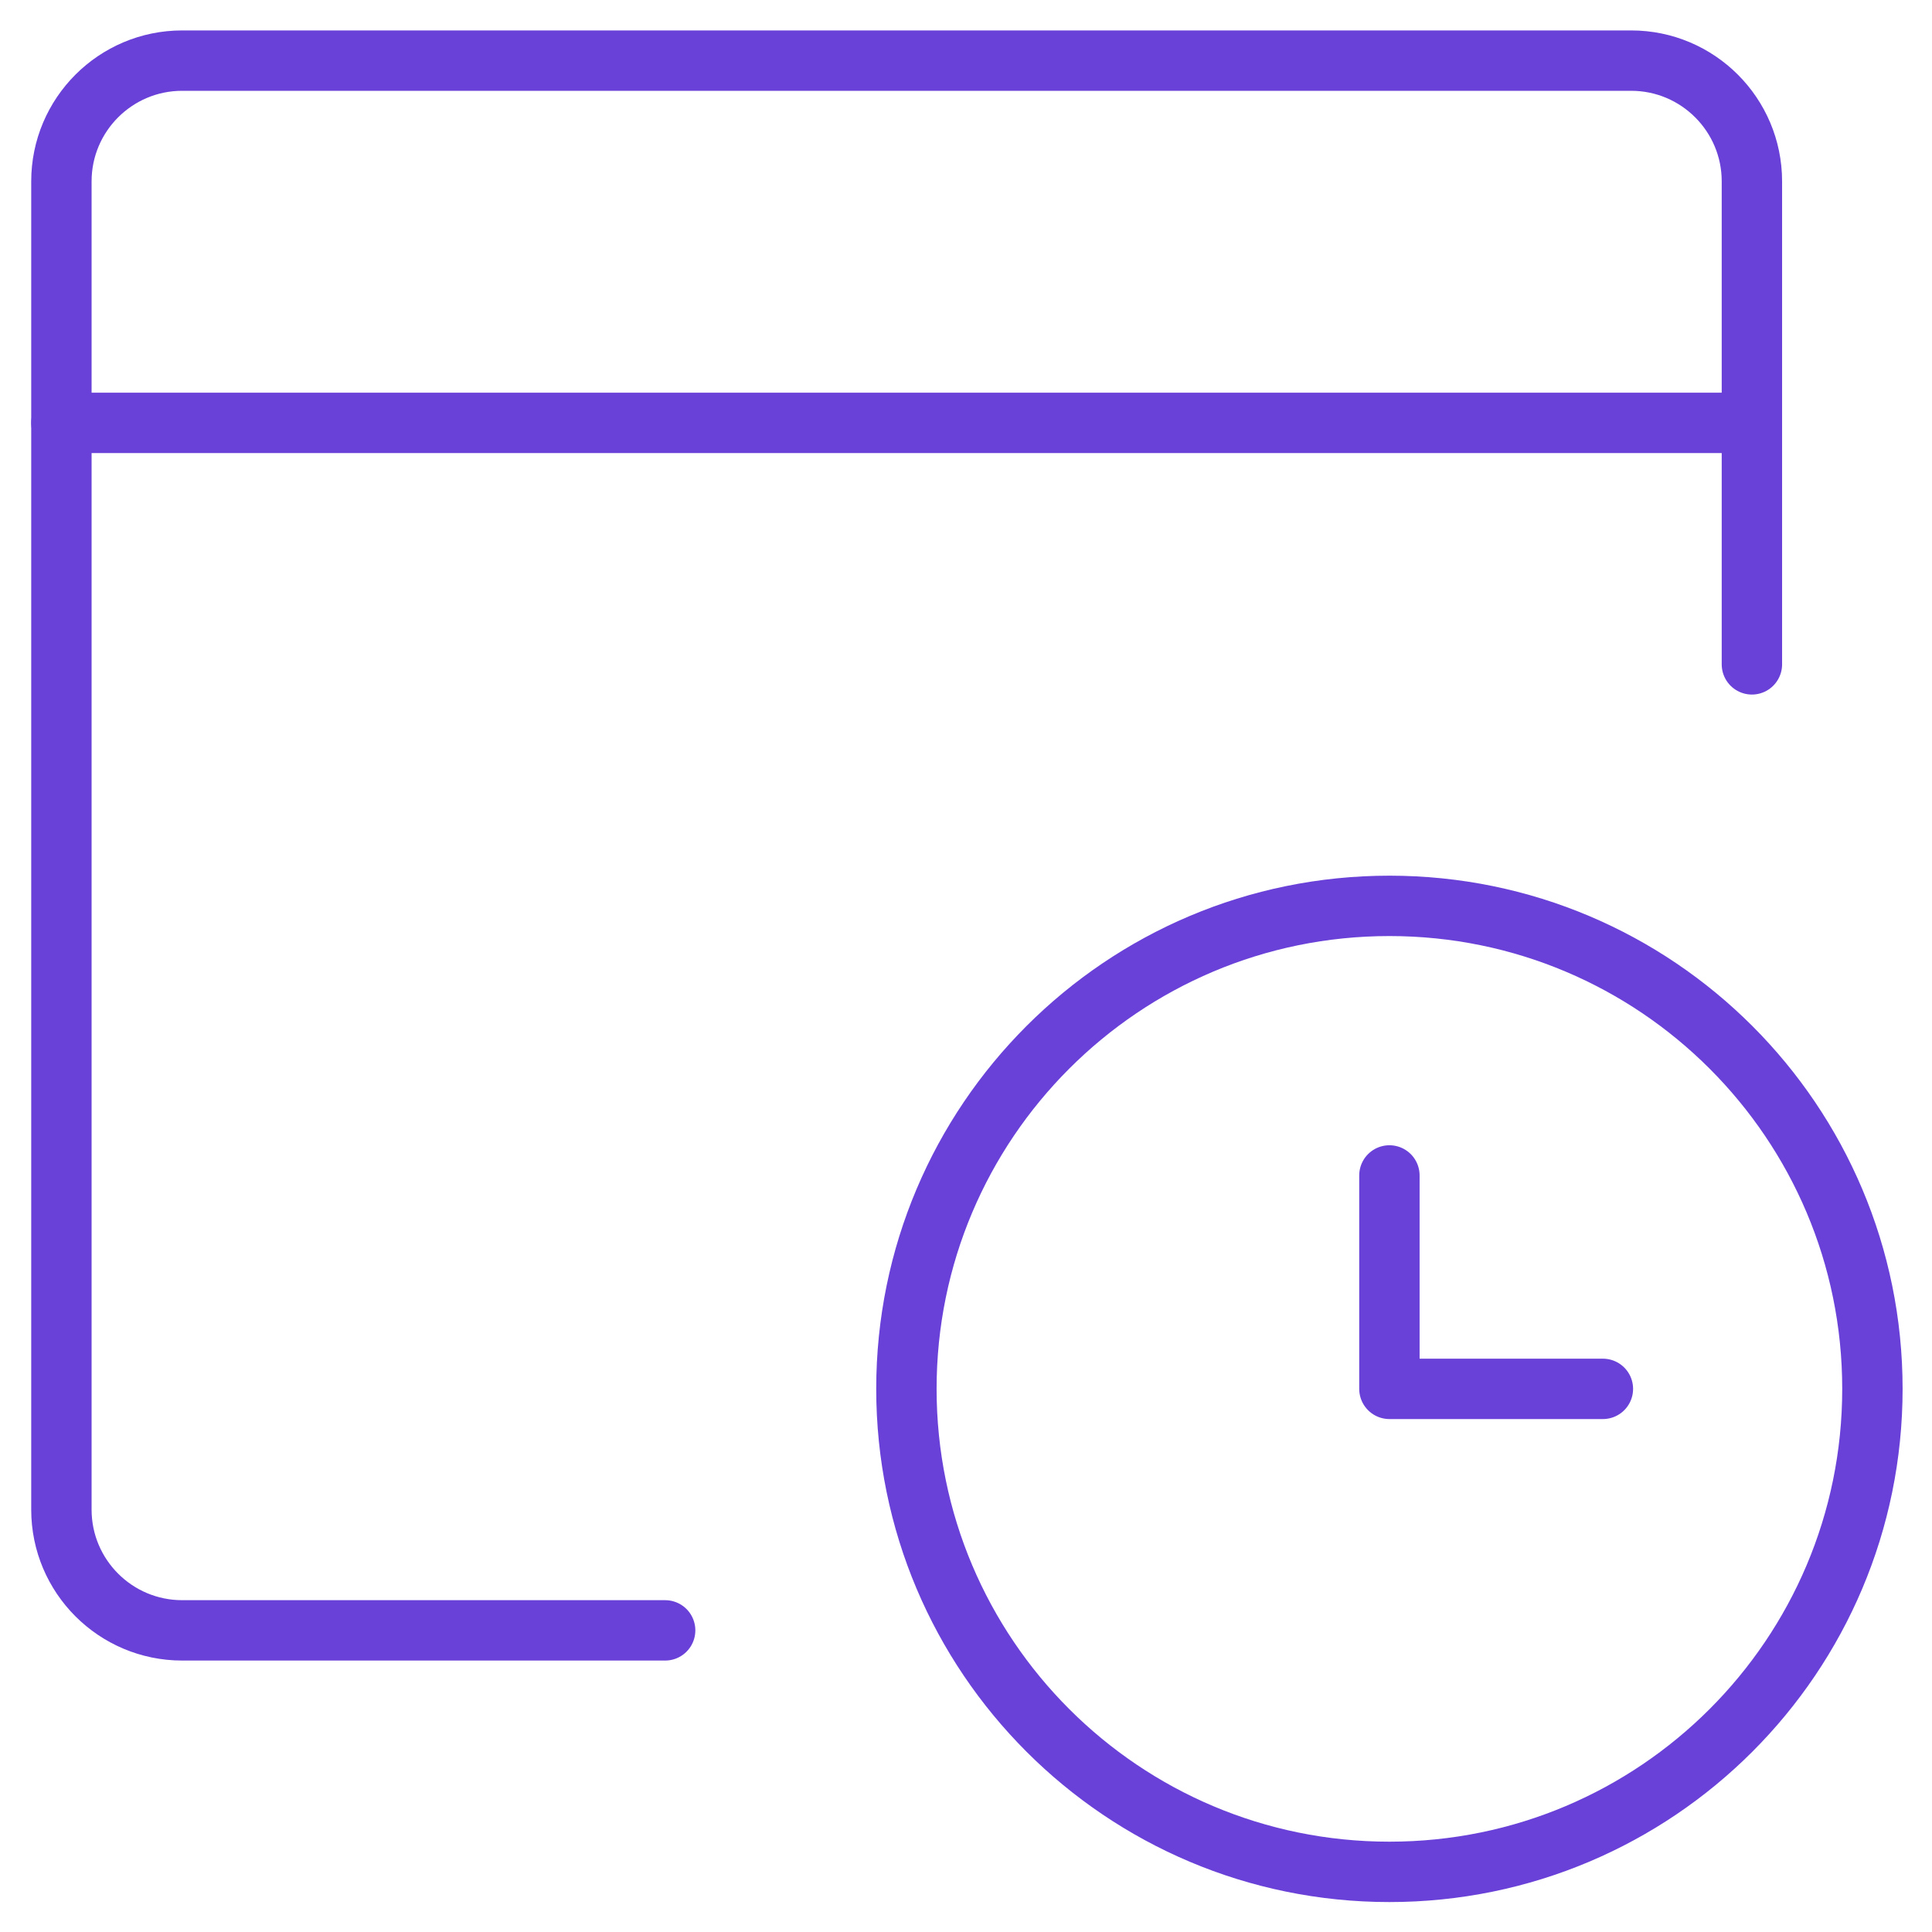
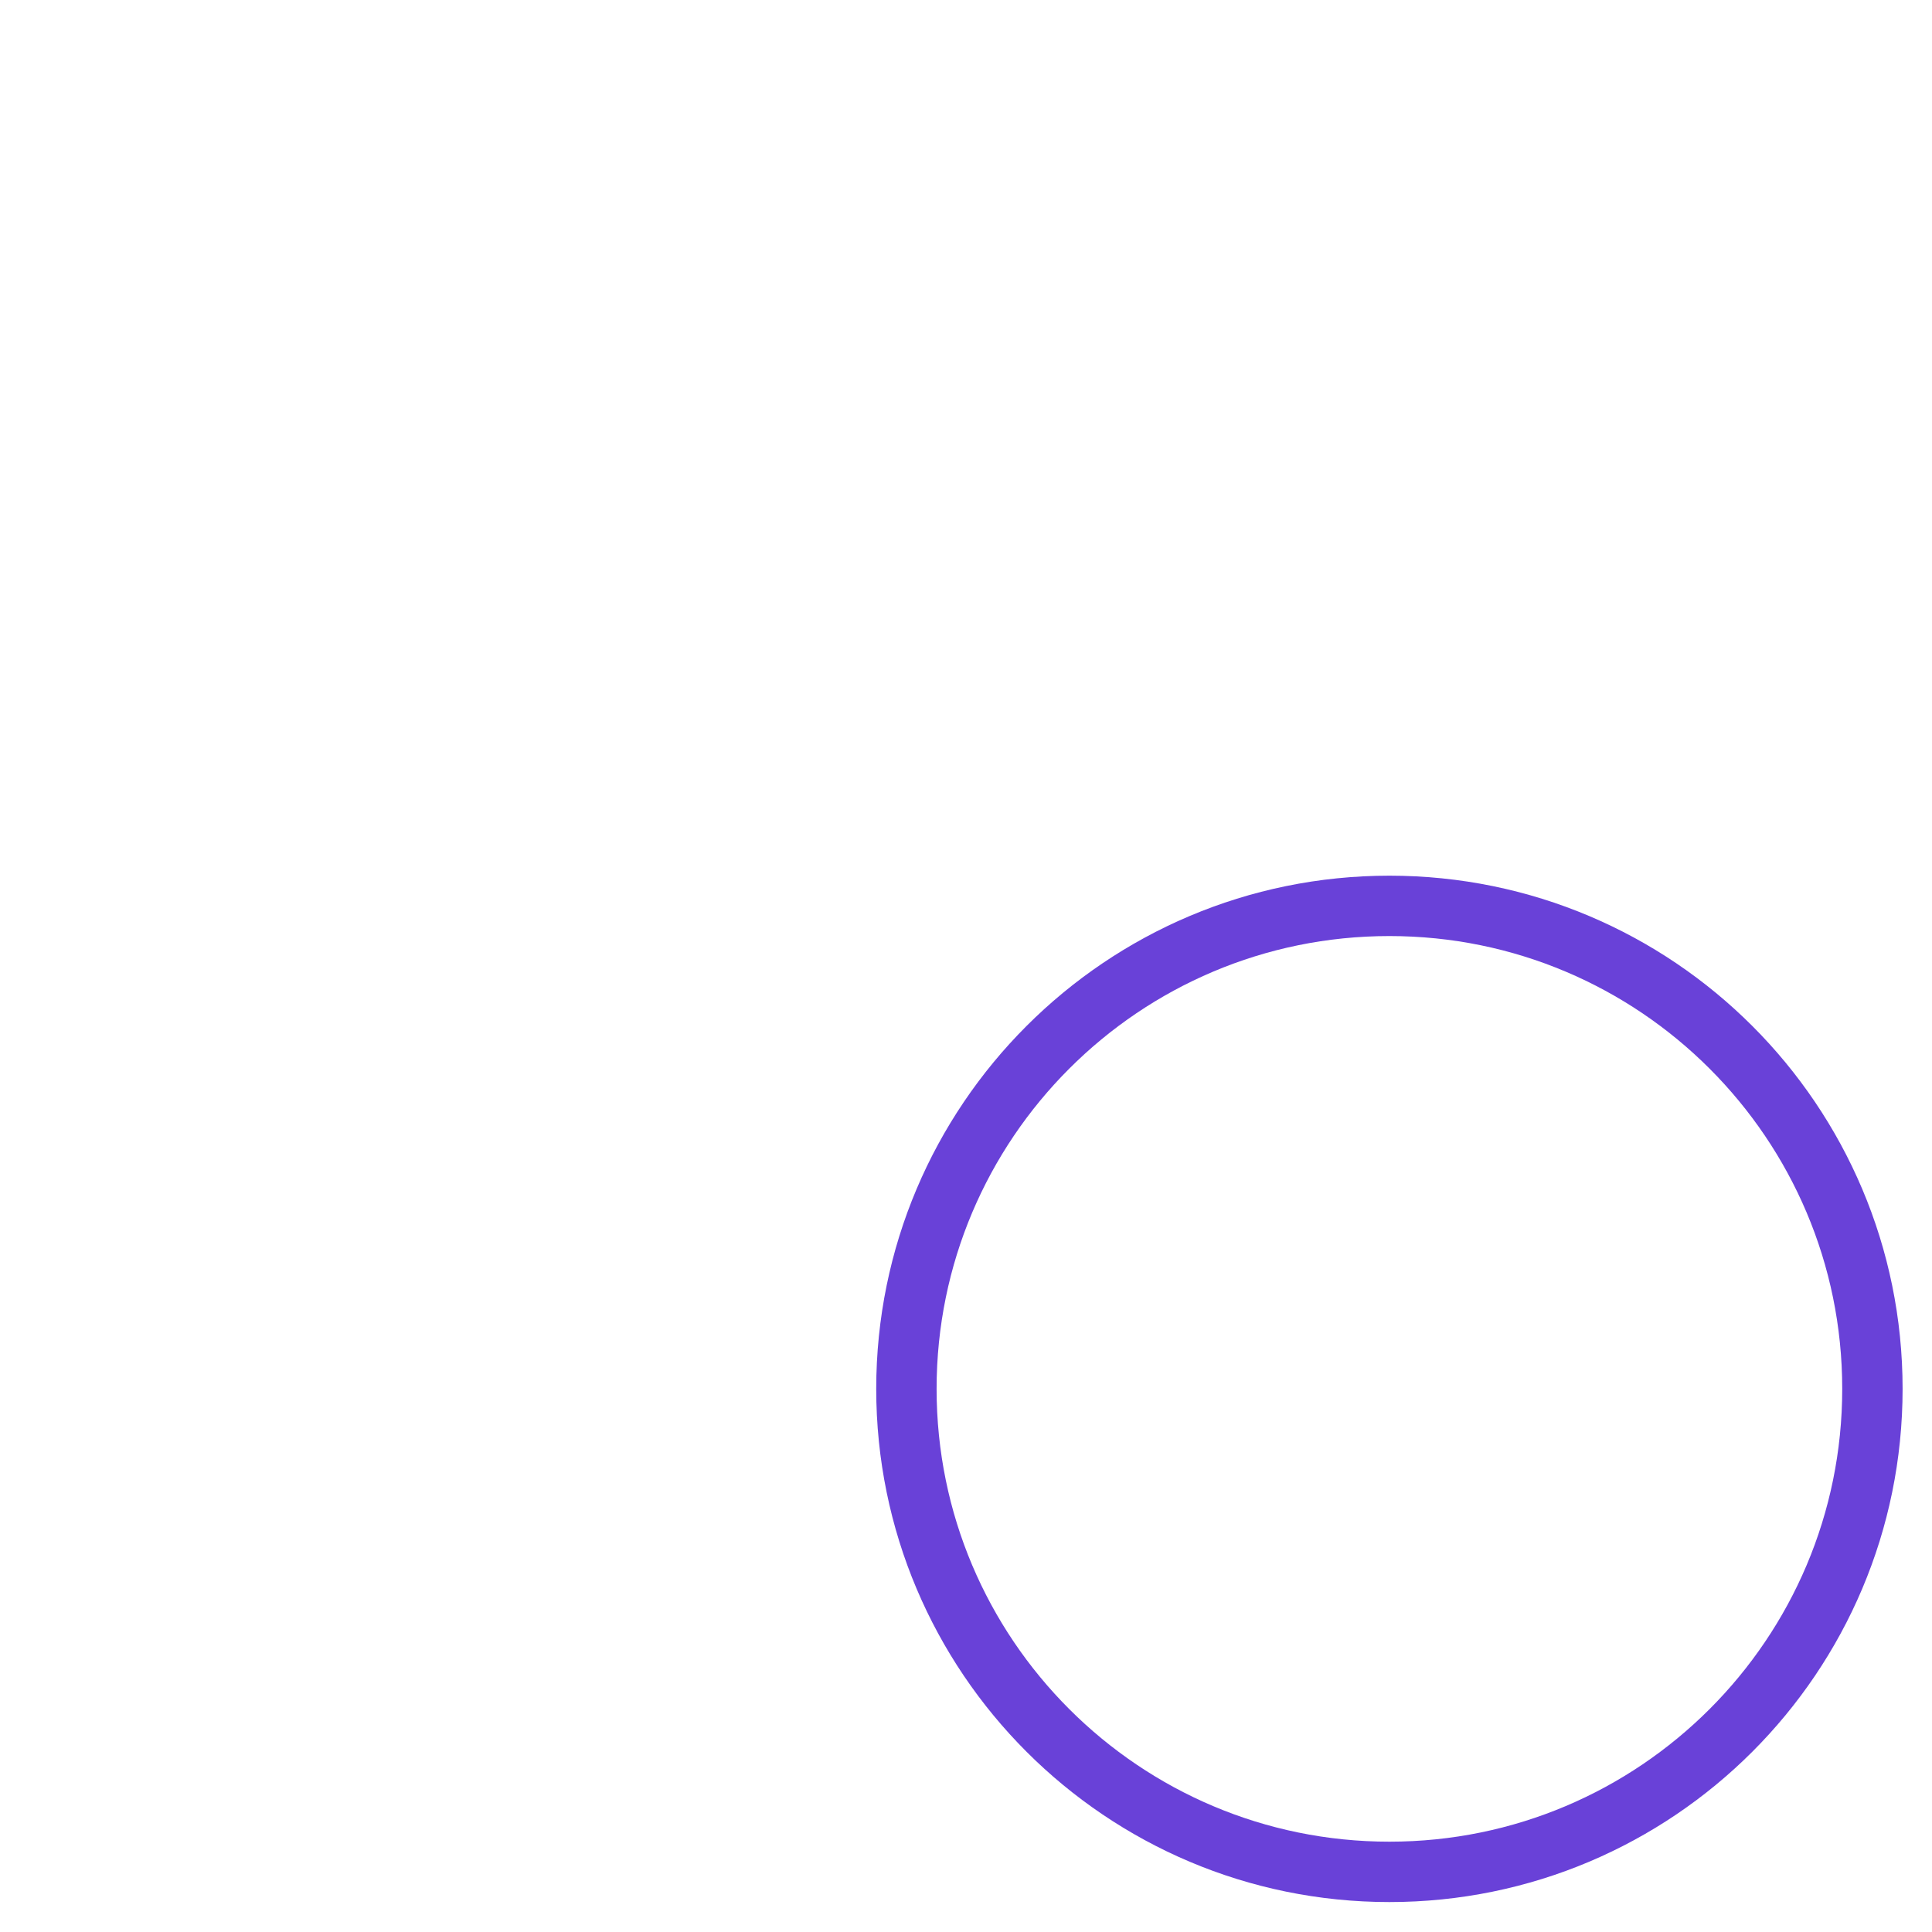
<svg xmlns="http://www.w3.org/2000/svg" width="32" height="32" viewBox="0 0 32 32" fill="none">
-   <path d="M29.017 11.004V3.004C29.017 1.9 28.121 1.004 27.017 1.004H3.017C1.913 1.004 1.017 1.9 1.017 3.004V25.004C1.017 26.108 1.913 27.004 3.017 27.004H11.017" stroke="#6941D8" stroke-linecap="round" stroke-linejoin="round" />
-   <path d="M1.017 7.004H29.017" stroke="#6941D8" stroke-linecap="round" stroke-linejoin="round" />
  <path d="M23.013 15.004C27.432 15.004 31.013 18.585 31.013 23.004C31.013 27.423 27.432 31.004 23.013 31.004C18.595 31.004 15.013 27.423 15.013 23.004C15.013 18.585 18.595 15.004 23.013 15.004Z" stroke="#6941D8" stroke-linecap="round" stroke-linejoin="round" />
-   <path d="M26.549 23.004H23.013V19.469" stroke="#6941D8" stroke-linecap="round" stroke-linejoin="round" />
</svg>